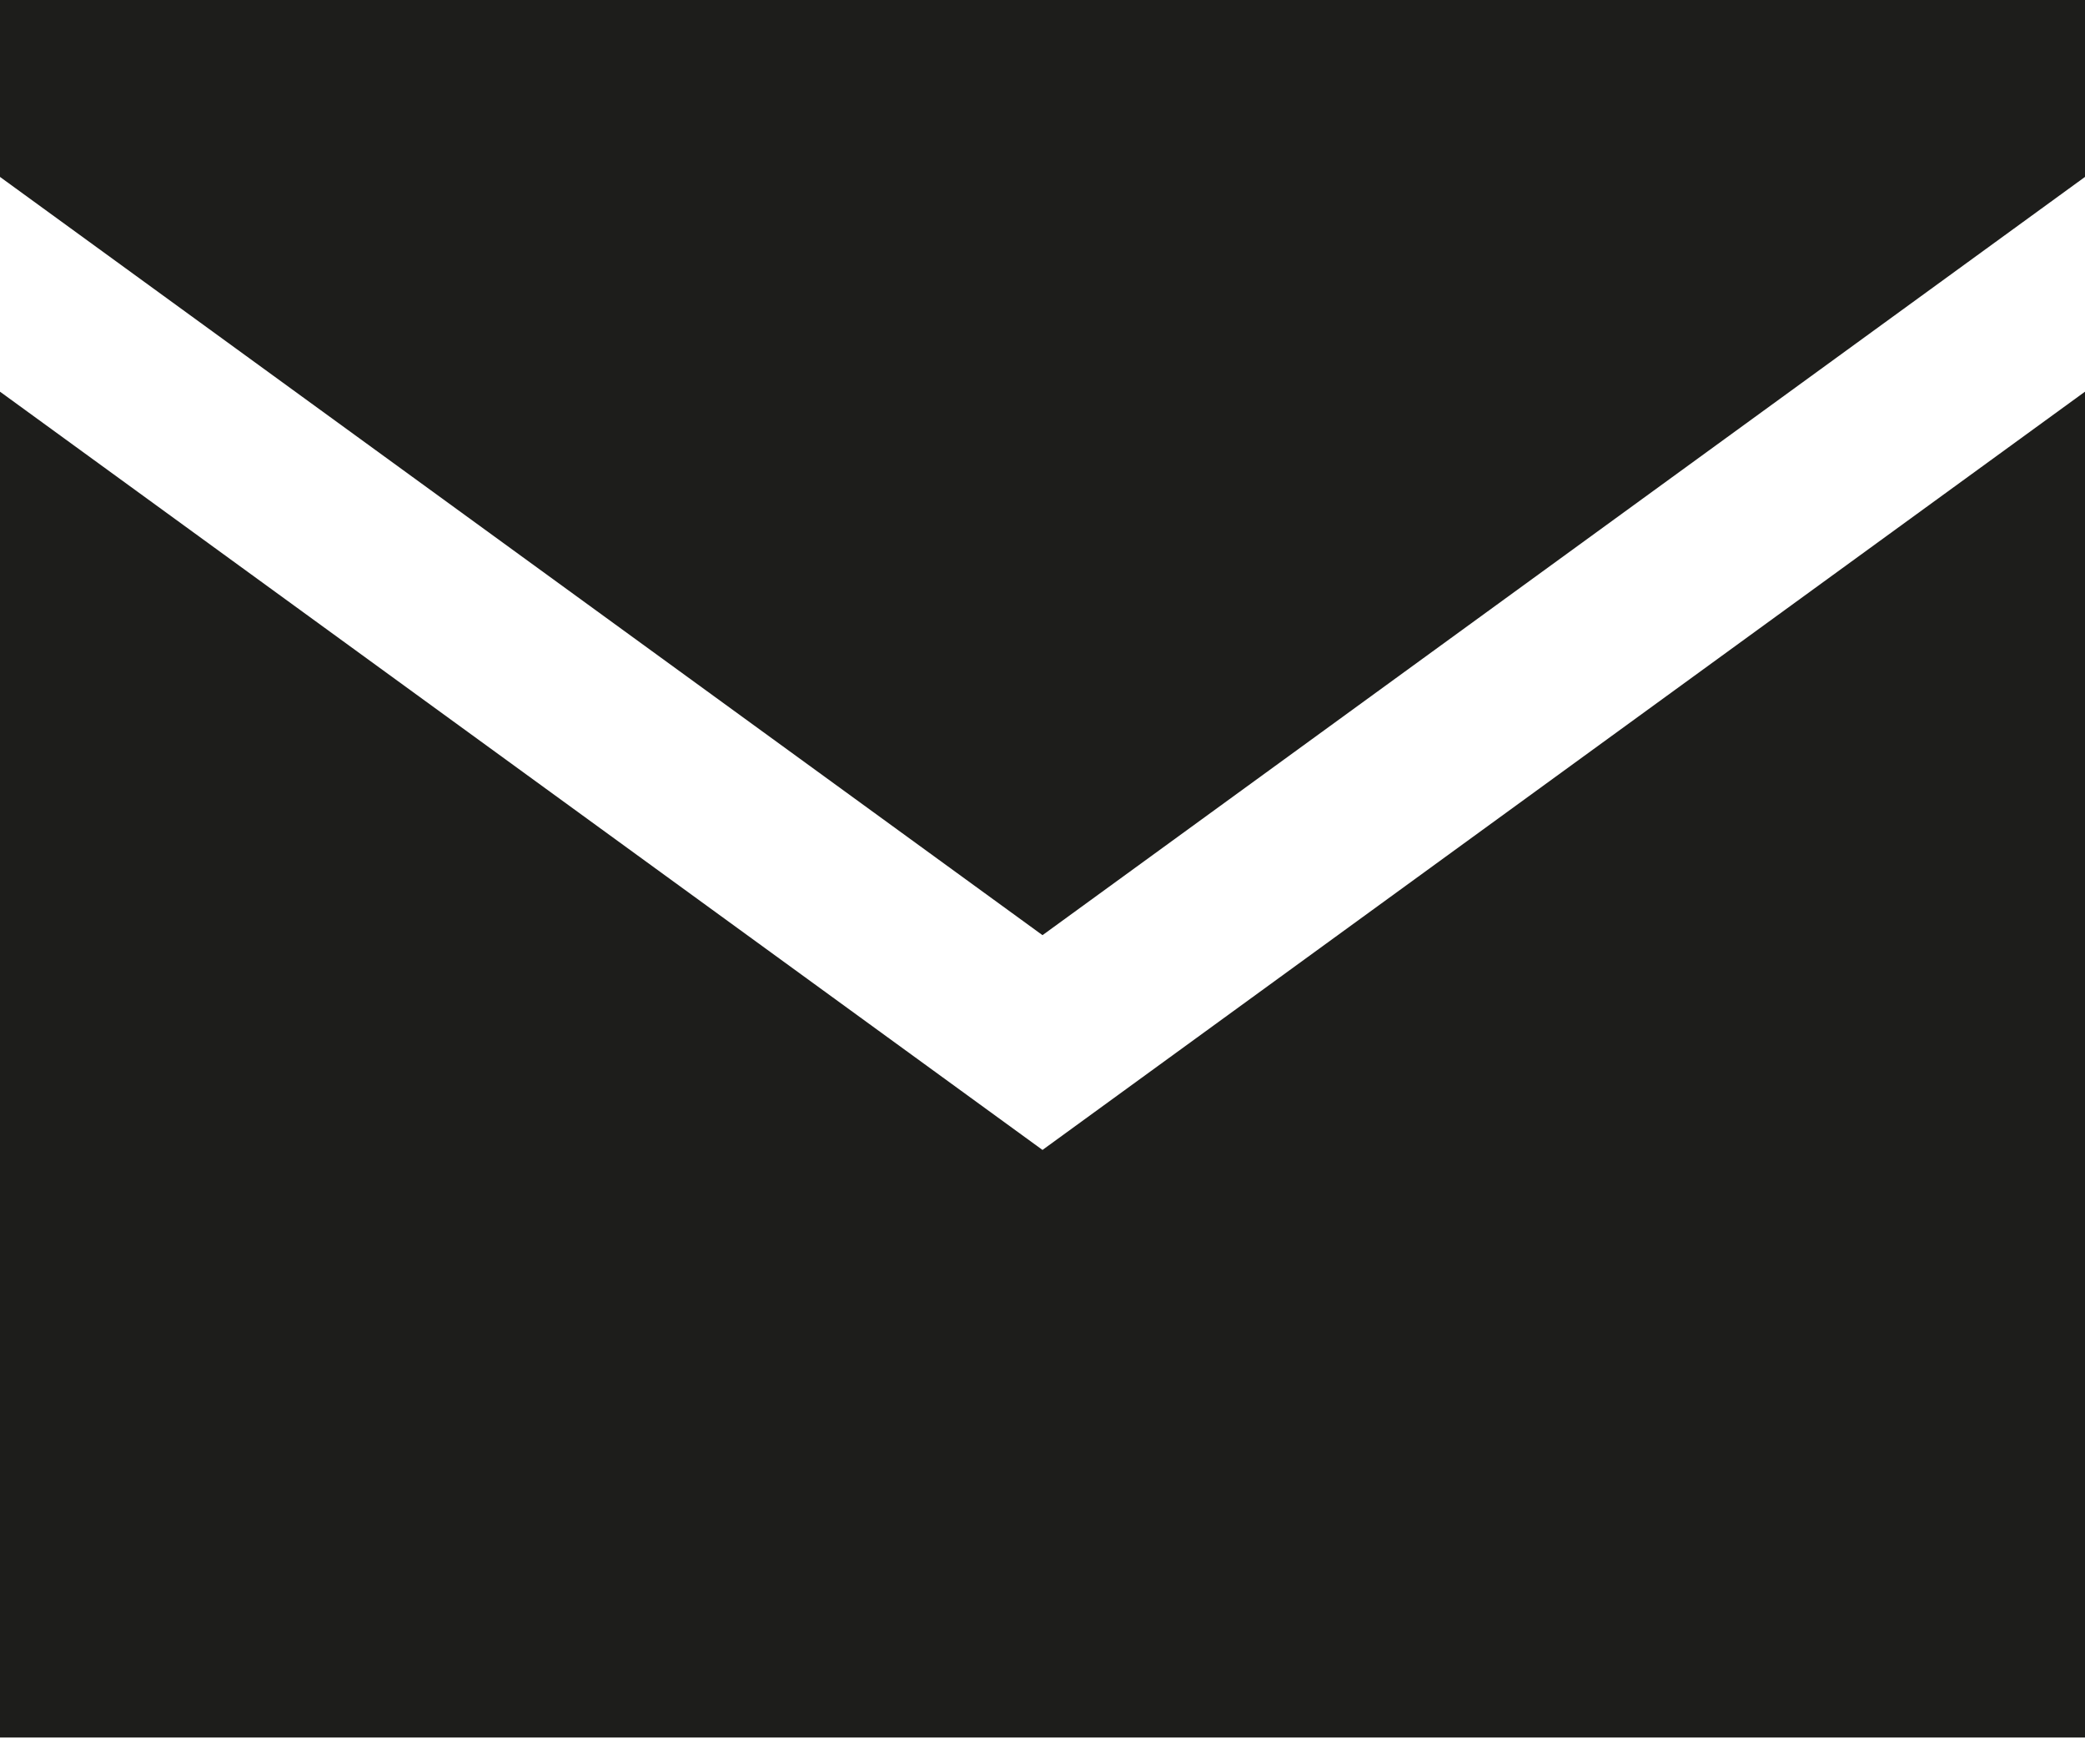
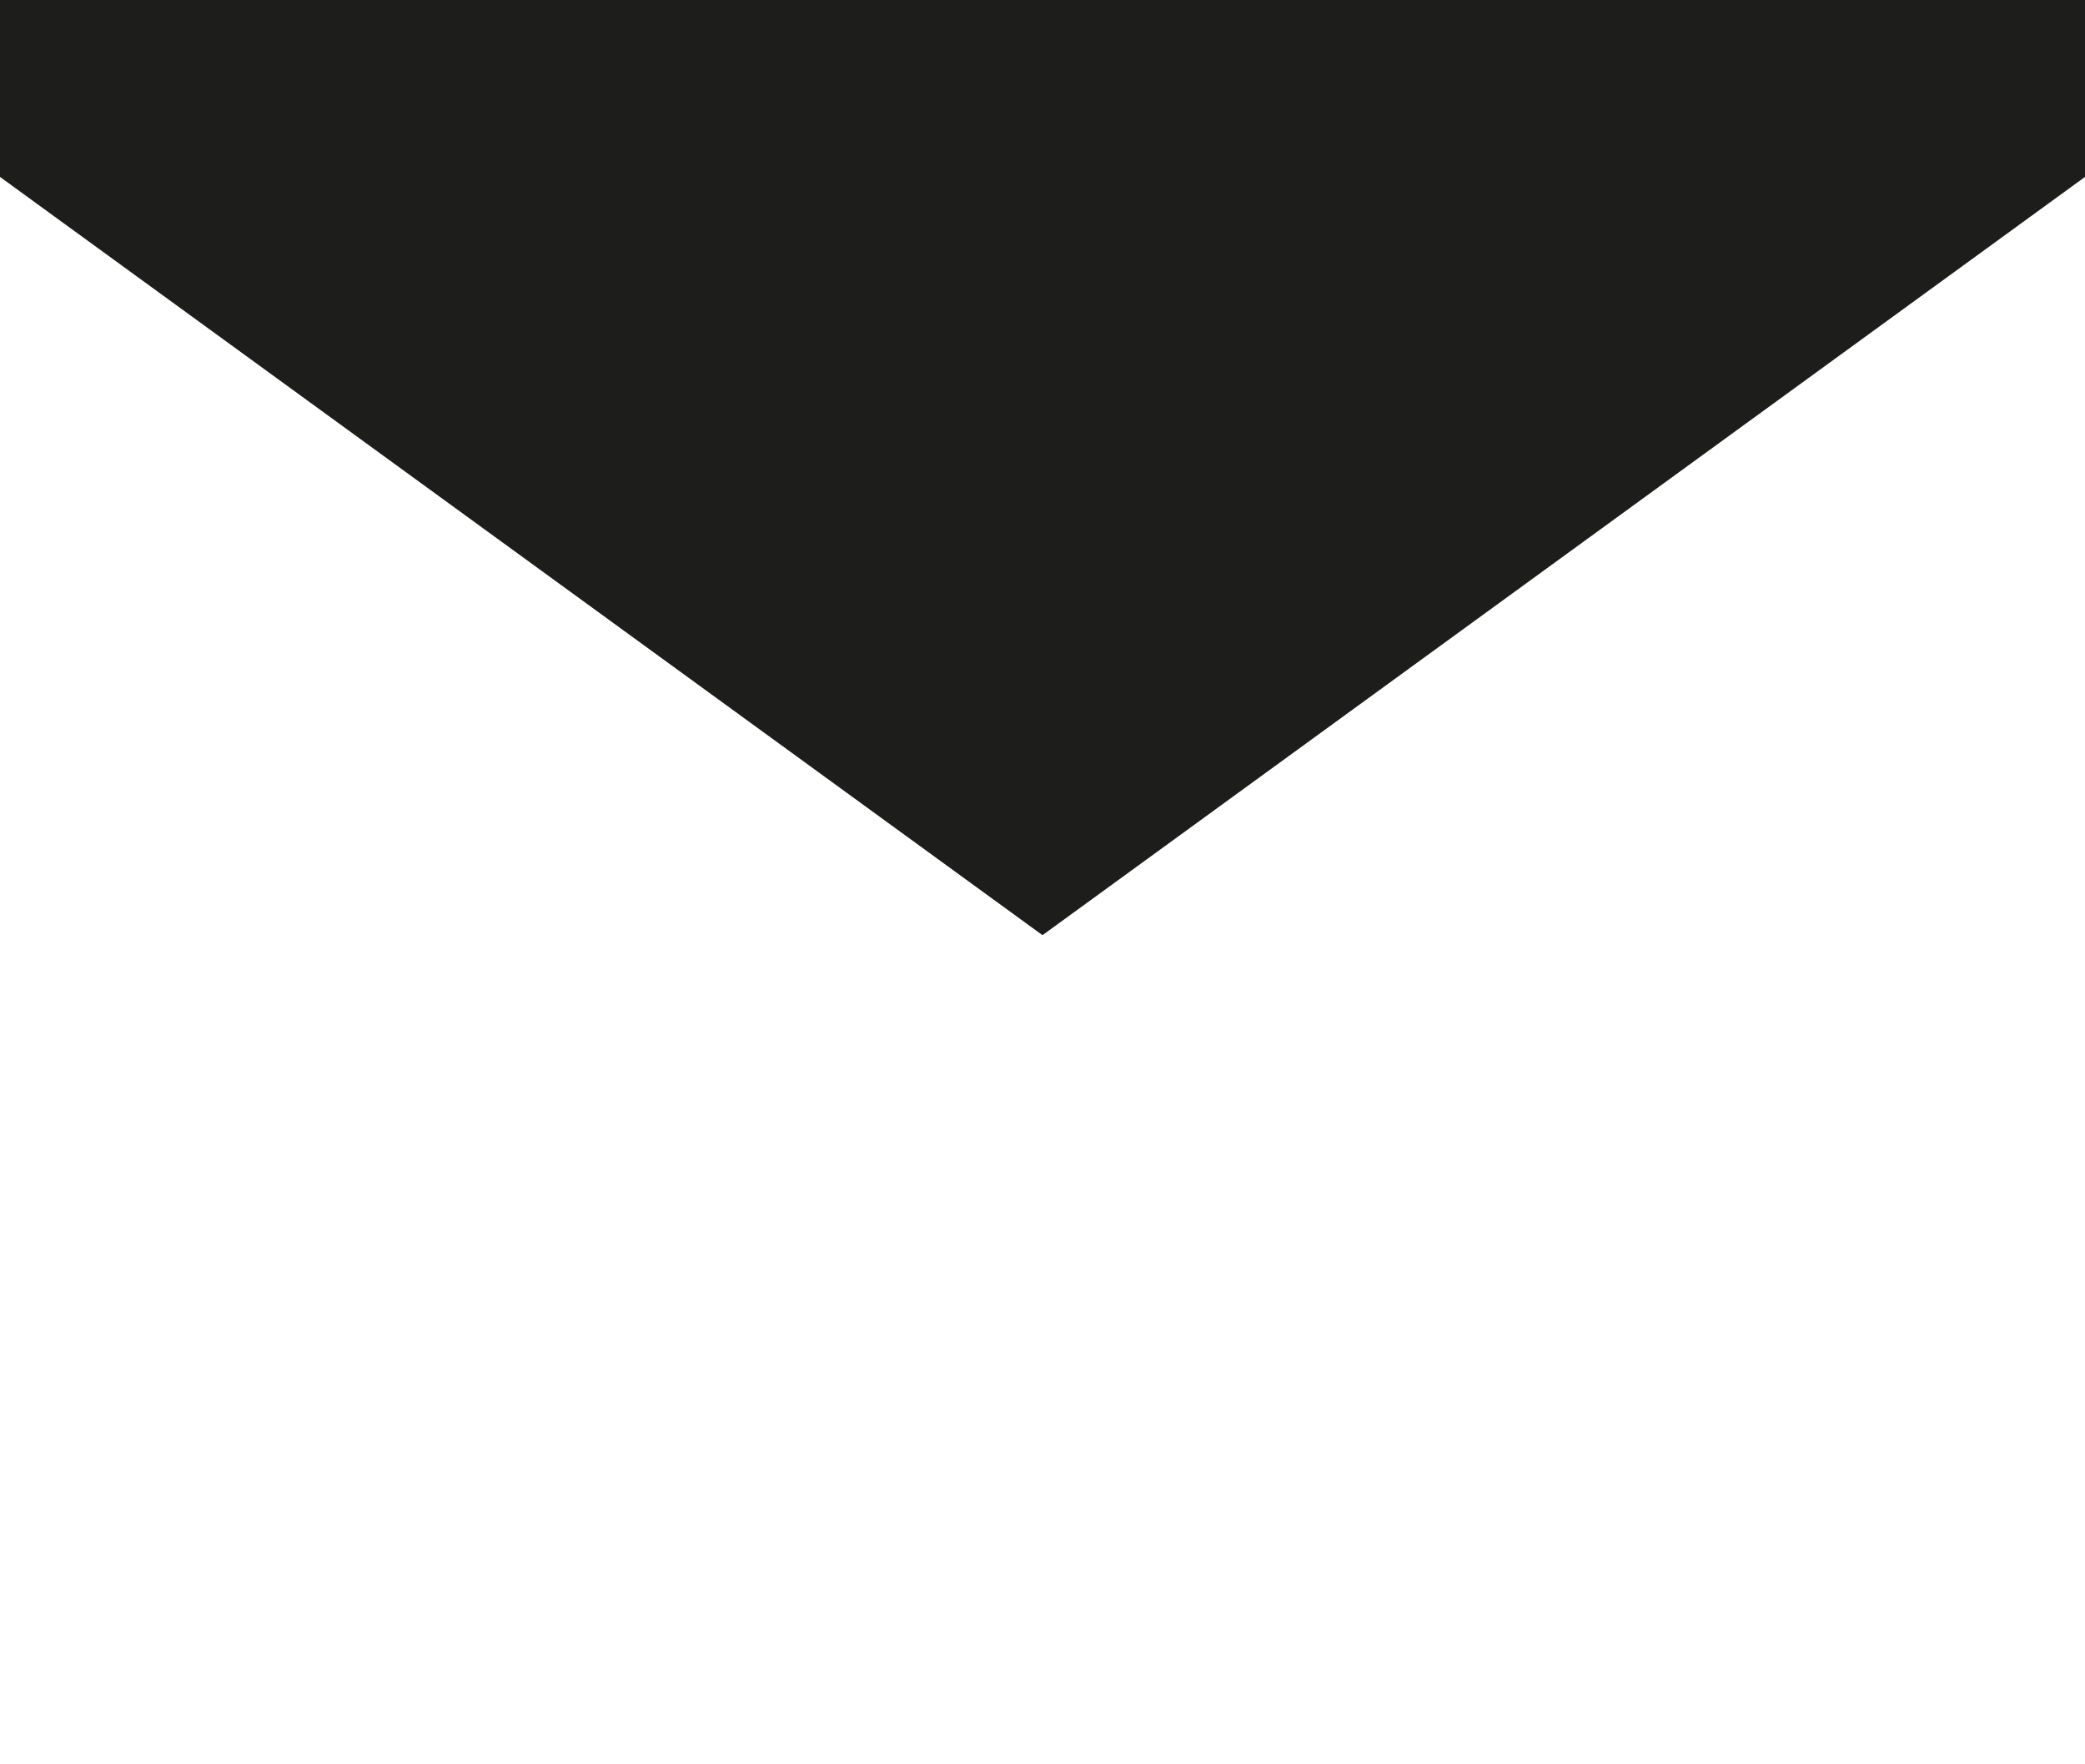
<svg xmlns="http://www.w3.org/2000/svg" width="26" height="22" viewBox="0 0 26 22" fill="none">
  <path d="M13 11.661L26 2.206V0H0V2.206L13 11.661Z" fill="#1D1D1B" />
-   <path d="M13 14.339L0 4.884V21.666H26V4.884L13 14.339Z" fill="#1D1D1B" />
</svg>